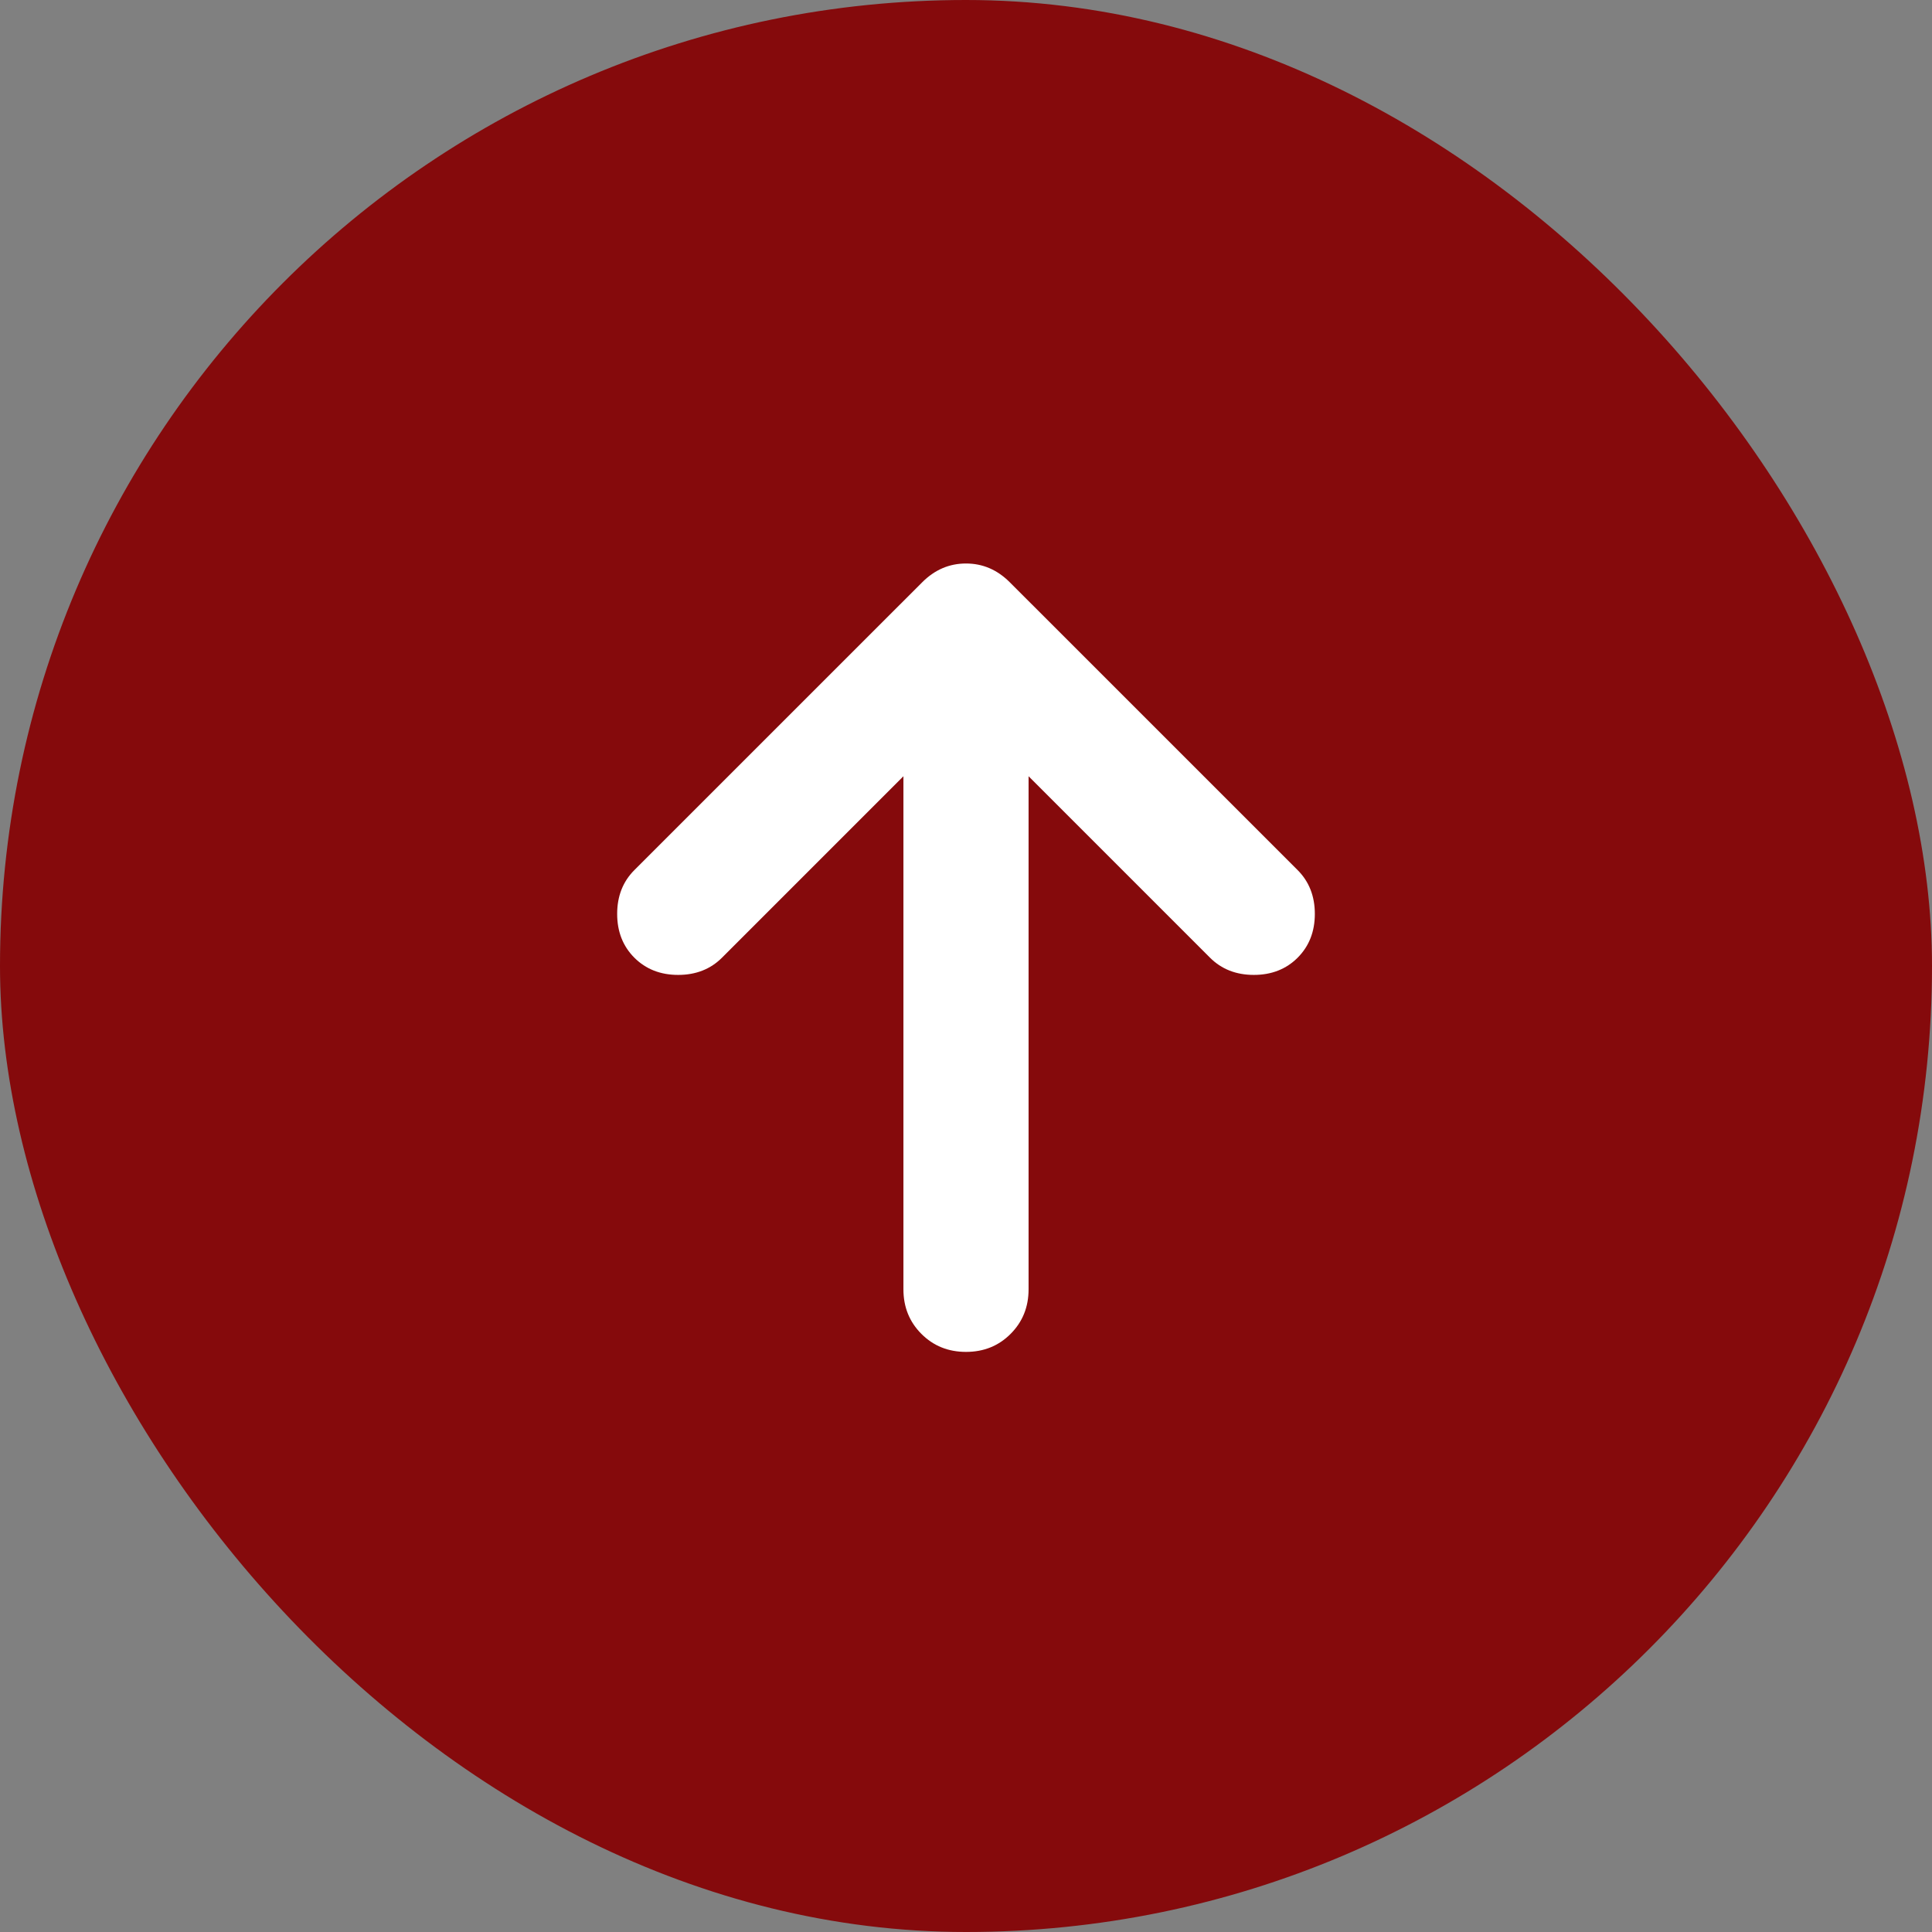
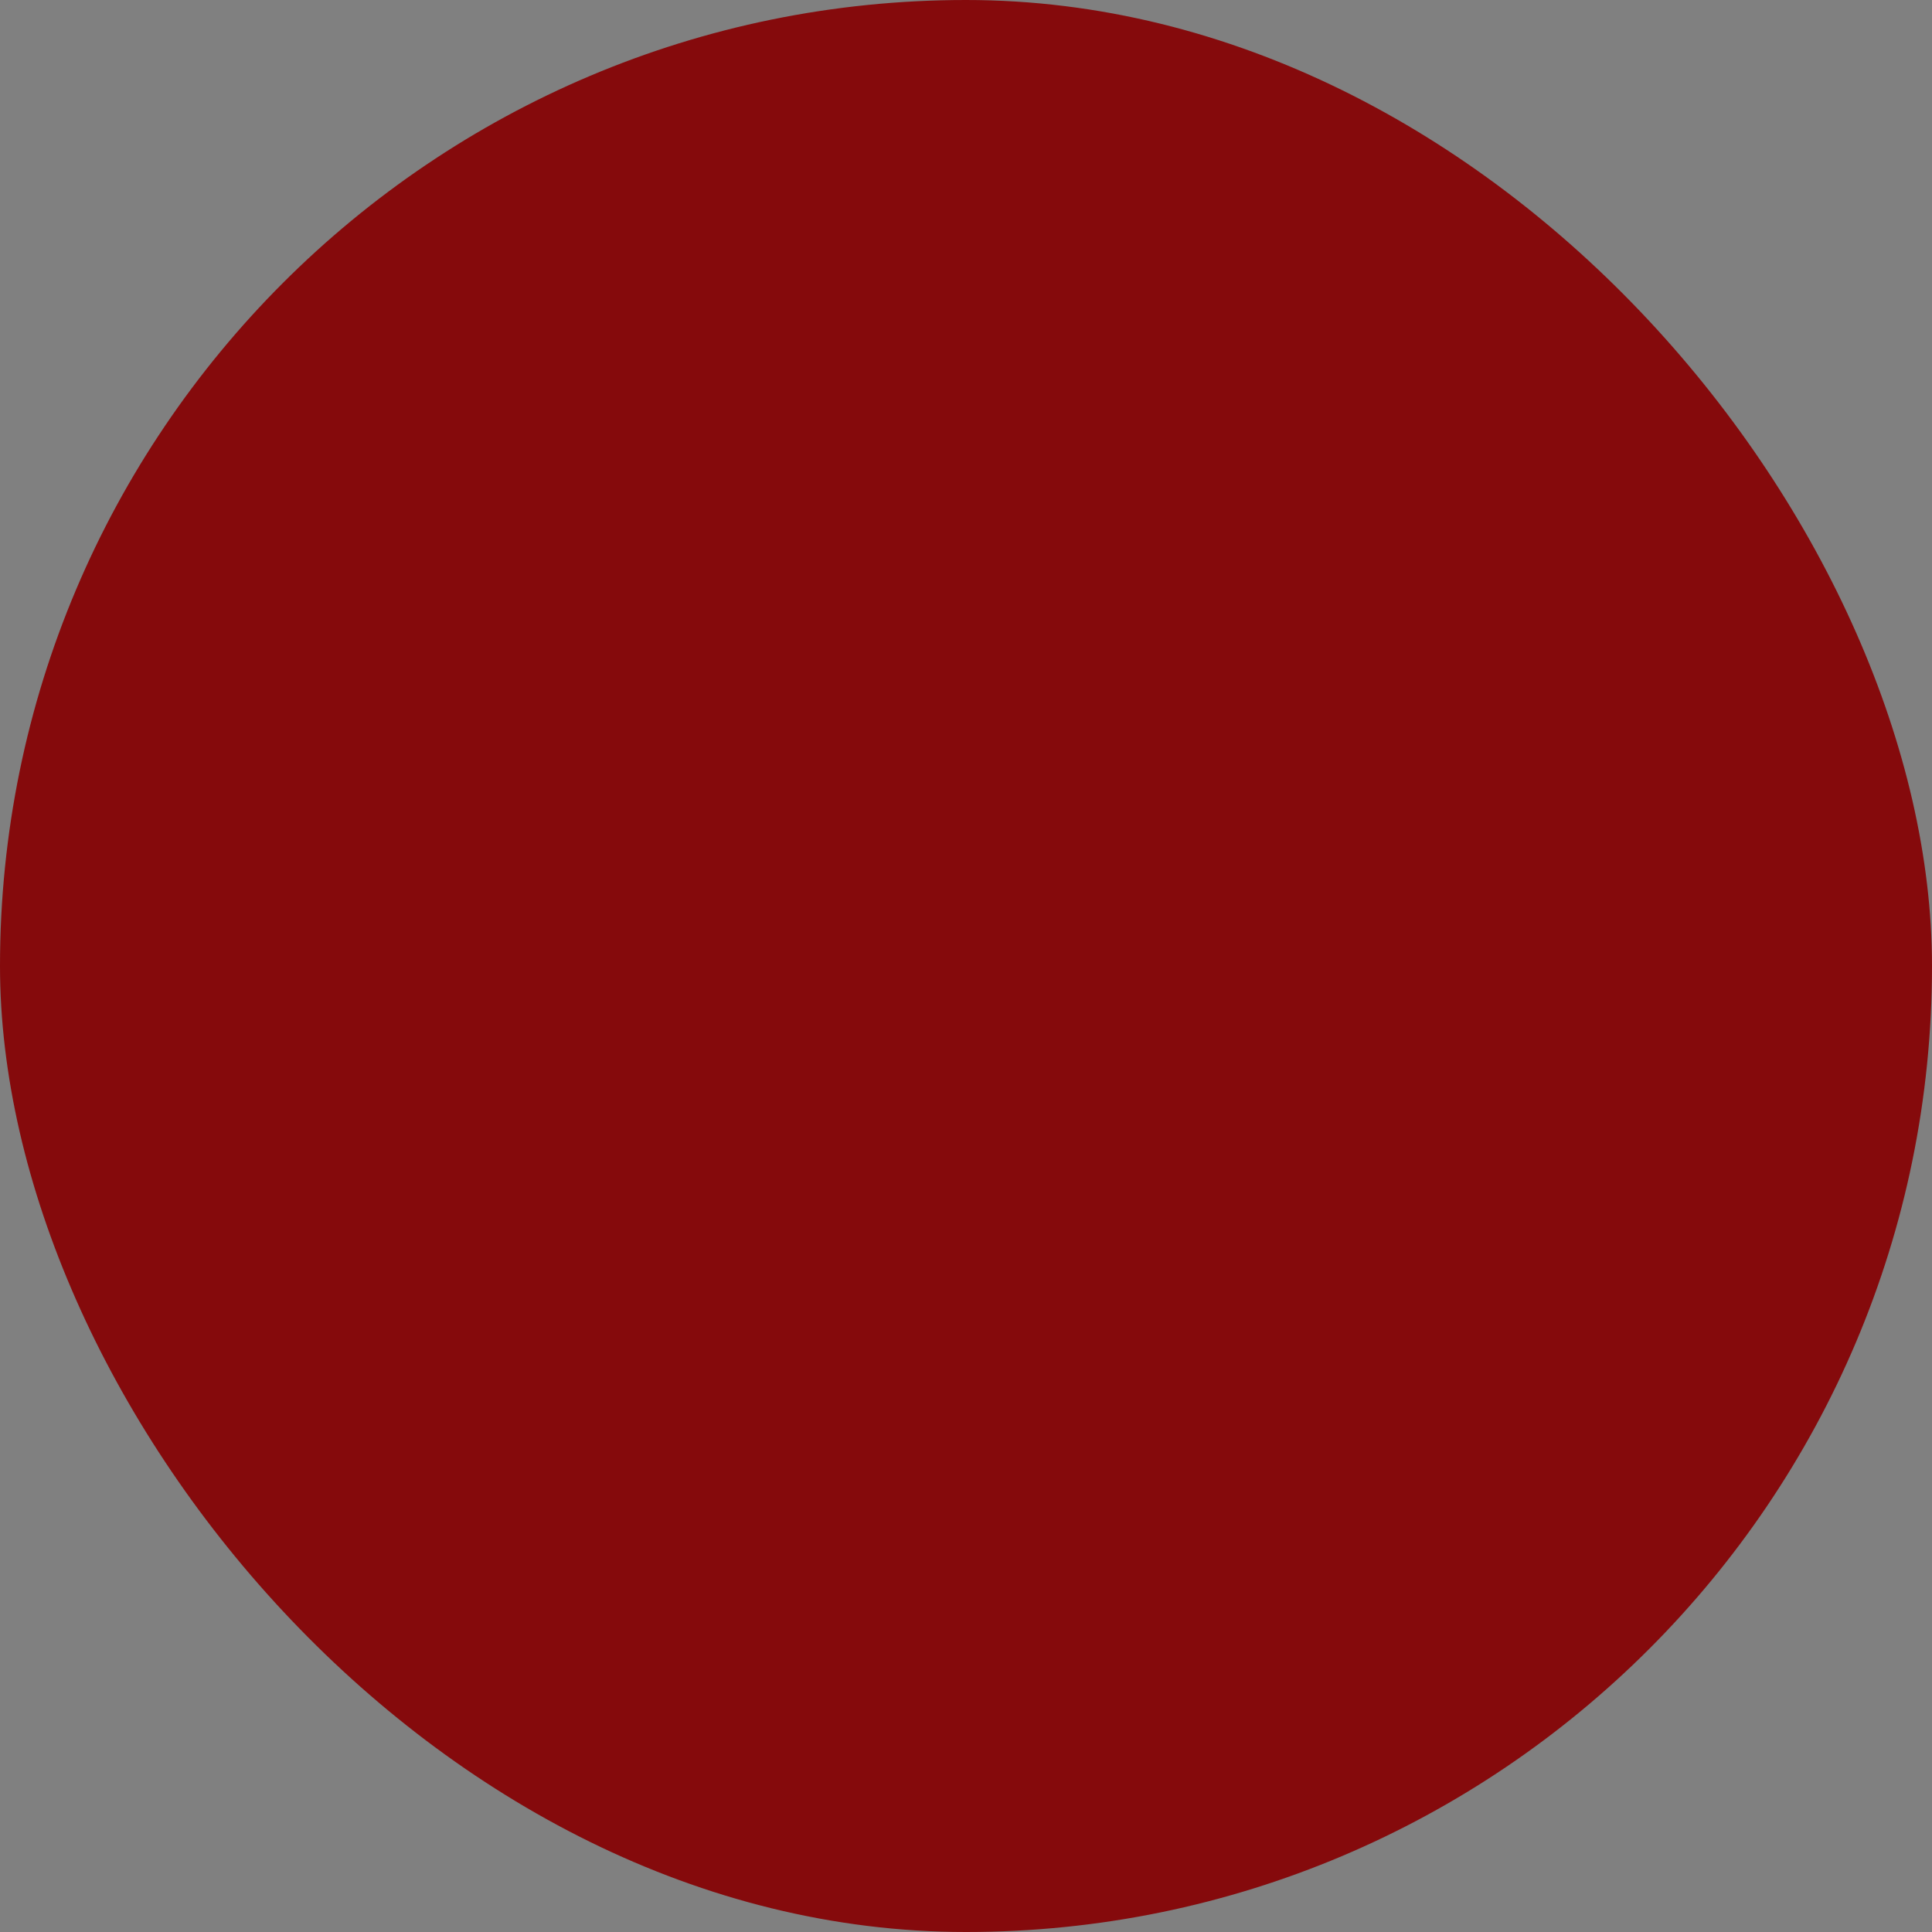
<svg xmlns="http://www.w3.org/2000/svg" width="72" height="72" viewBox="0 0 72 72" fill="none">
  <rect x="0" y="0" width="72" height="72" fill="#808080" stroke="none" />
  <rect width="72" height="72" rx="36" fill="#850A0C" />
-   <path d="M33.668 28.928L26.906 35.691C26.478 36.118 25.934 36.332 25.273 36.332C24.613 36.332 24.069 36.118 23.641 35.691C23.214 35.263 23 34.719 23 34.058C23 33.398 23.214 32.853 23.641 32.426L34.368 21.7C34.834 21.233 35.378 21 36 21C36.622 21 37.166 21.233 37.632 21.7L48.359 32.426C48.786 32.853 49 33.398 49 34.058C49 34.719 48.786 35.263 48.359 35.691C47.931 36.118 47.387 36.332 46.727 36.332C46.066 36.332 45.522 36.118 45.094 35.691L38.332 28.928V48.049C38.332 48.71 38.108 49.264 37.661 49.711C37.215 50.158 36.661 50.381 36 50.381C35.339 50.381 34.785 50.158 34.339 49.711C33.892 49.264 33.668 48.71 33.668 48.049V28.928Z" fill="white" />
</svg>